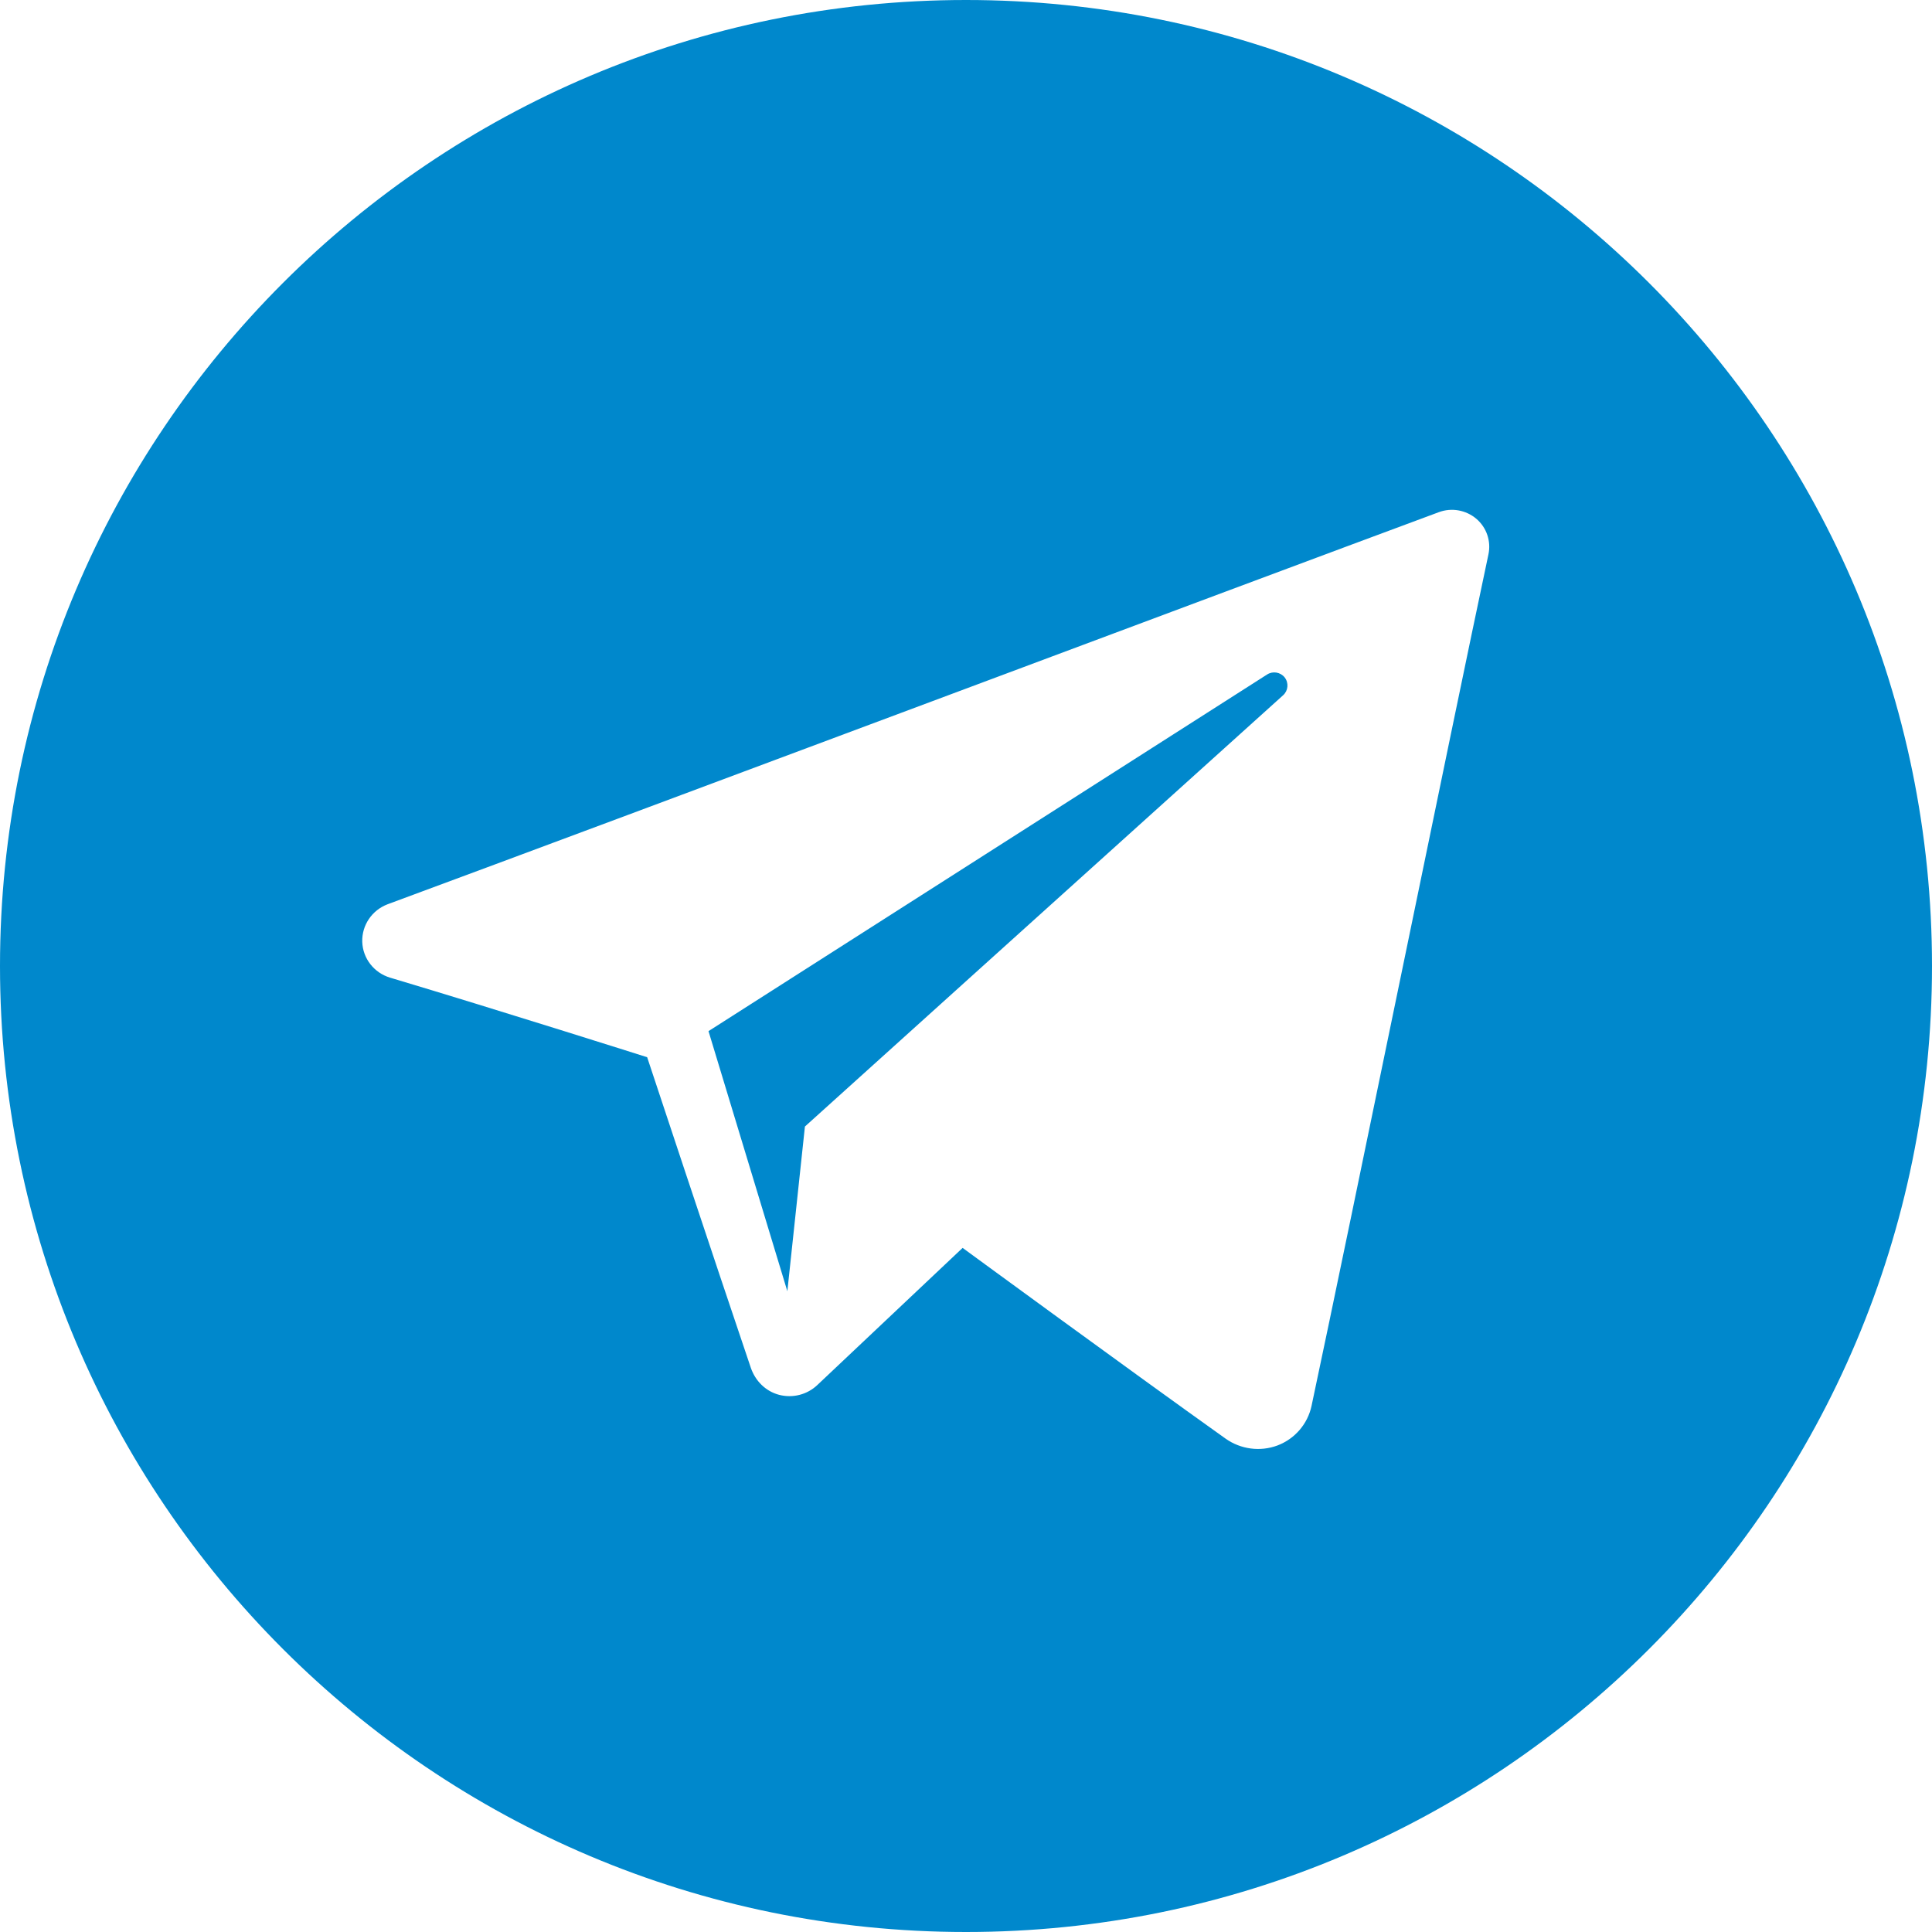
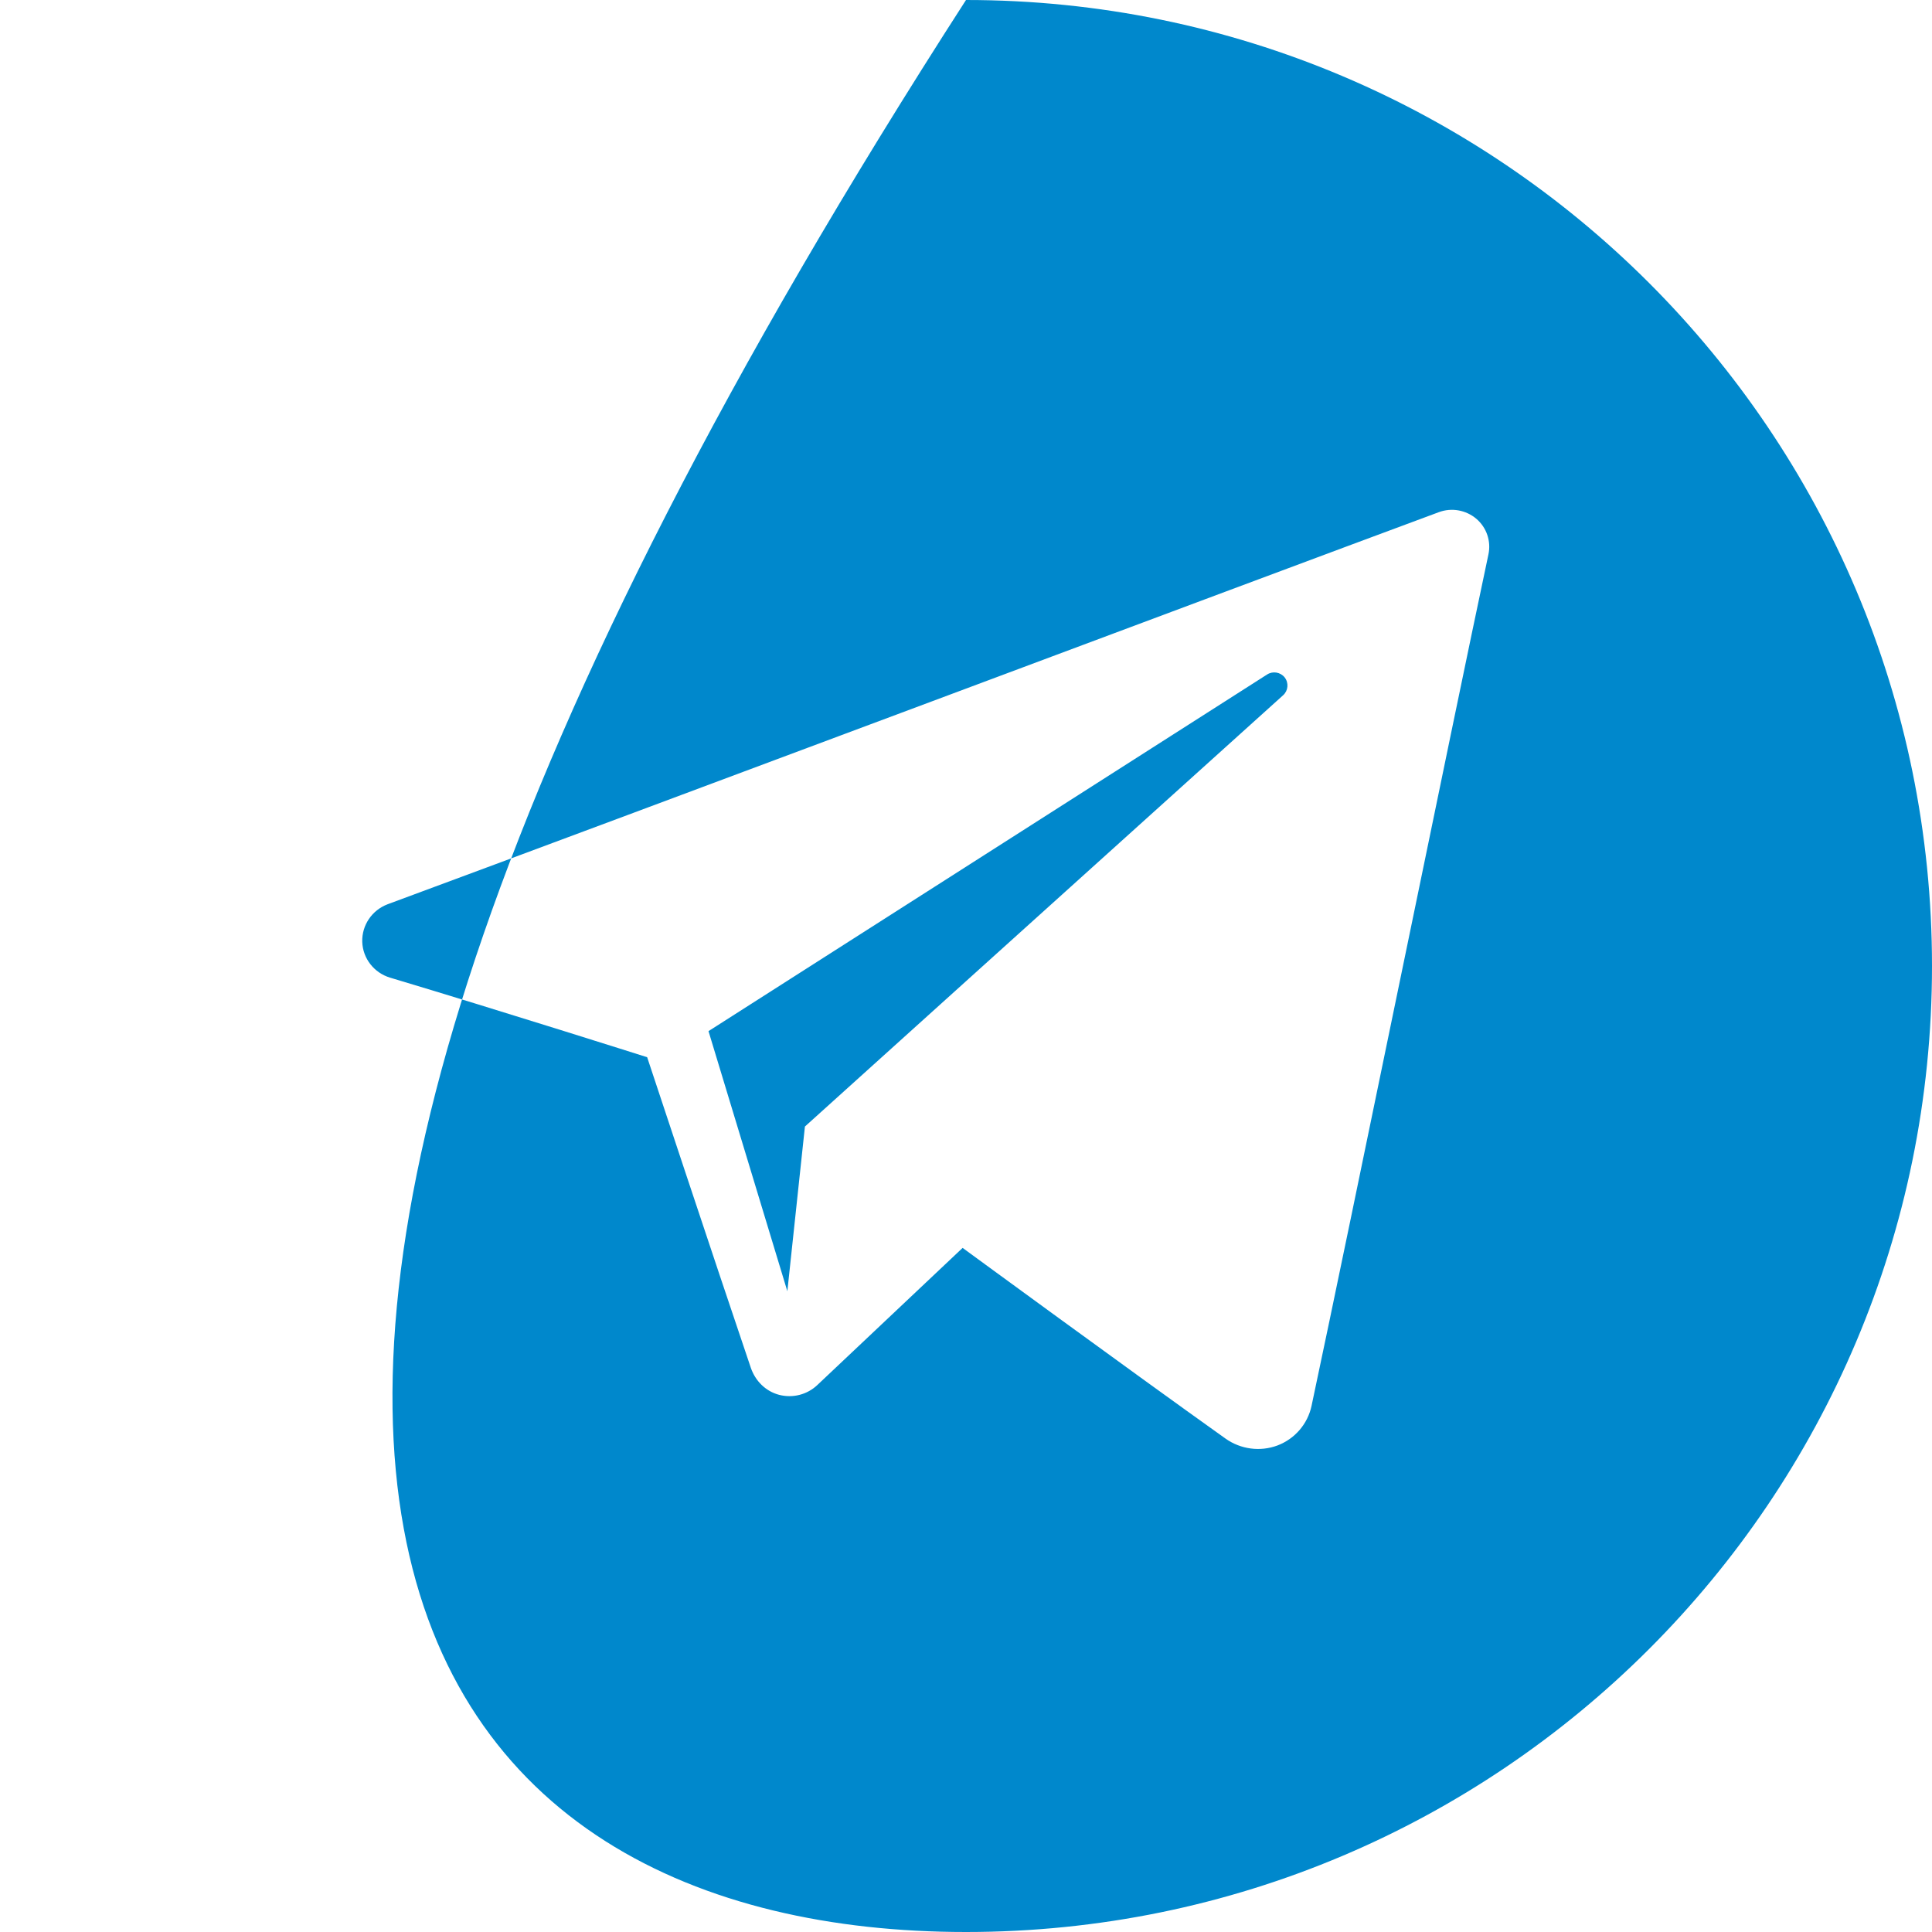
<svg xmlns="http://www.w3.org/2000/svg" width="32" height="32" viewBox="0 0 32 32" fill="none">
-   <path fill-rule="evenodd" clip-rule="evenodd" d="M16 0C7.165 0 0 7.163 0 16C0 24.836 7.165 32 16 32C24.836 32 32 24.836 32 16C32 7.163 24.836 0 16 0ZM20.299 23.828C20.549 24.005 20.872 24.049 21.16 23.941C21.447 23.832 21.659 23.585 21.723 23.287C22.399 20.111 24.039 12.071 24.653 9.183C24.7 8.964 24.623 8.737 24.452 8.592C24.28 8.447 24.043 8.405 23.832 8.483C20.571 9.691 10.527 13.459 6.421 14.977C6.161 15.075 5.992 15.324 6 15.6C6.009 15.875 6.195 16.113 6.461 16.193C8.303 16.744 10.719 17.511 10.719 17.511C10.719 17.511 11.848 20.921 12.436 22.655C12.511 22.873 12.681 23.044 12.905 23.103C13.131 23.161 13.369 23.1 13.537 22.941C14.483 22.049 15.944 20.669 15.944 20.669C15.944 20.669 18.723 22.705 20.299 23.828ZM11.735 17.079L13.041 21.387L13.332 18.659C13.332 18.659 18.376 14.108 21.253 11.515C21.337 11.439 21.348 11.311 21.279 11.221C21.209 11.132 21.081 11.111 20.987 11.172C17.653 13.3 11.735 17.079 11.735 17.079Z" fill="#0088CC" />
+   <path fill-rule="evenodd" clip-rule="evenodd" d="M16 0C0 24.836 7.165 32 16 32C24.836 32 32 24.836 32 16C32 7.163 24.836 0 16 0ZM20.299 23.828C20.549 24.005 20.872 24.049 21.16 23.941C21.447 23.832 21.659 23.585 21.723 23.287C22.399 20.111 24.039 12.071 24.653 9.183C24.7 8.964 24.623 8.737 24.452 8.592C24.28 8.447 24.043 8.405 23.832 8.483C20.571 9.691 10.527 13.459 6.421 14.977C6.161 15.075 5.992 15.324 6 15.6C6.009 15.875 6.195 16.113 6.461 16.193C8.303 16.744 10.719 17.511 10.719 17.511C10.719 17.511 11.848 20.921 12.436 22.655C12.511 22.873 12.681 23.044 12.905 23.103C13.131 23.161 13.369 23.1 13.537 22.941C14.483 22.049 15.944 20.669 15.944 20.669C15.944 20.669 18.723 22.705 20.299 23.828ZM11.735 17.079L13.041 21.387L13.332 18.659C13.332 18.659 18.376 14.108 21.253 11.515C21.337 11.439 21.348 11.311 21.279 11.221C21.209 11.132 21.081 11.111 20.987 11.172C17.653 13.3 11.735 17.079 11.735 17.079Z" fill="#0088CC" />
</svg>